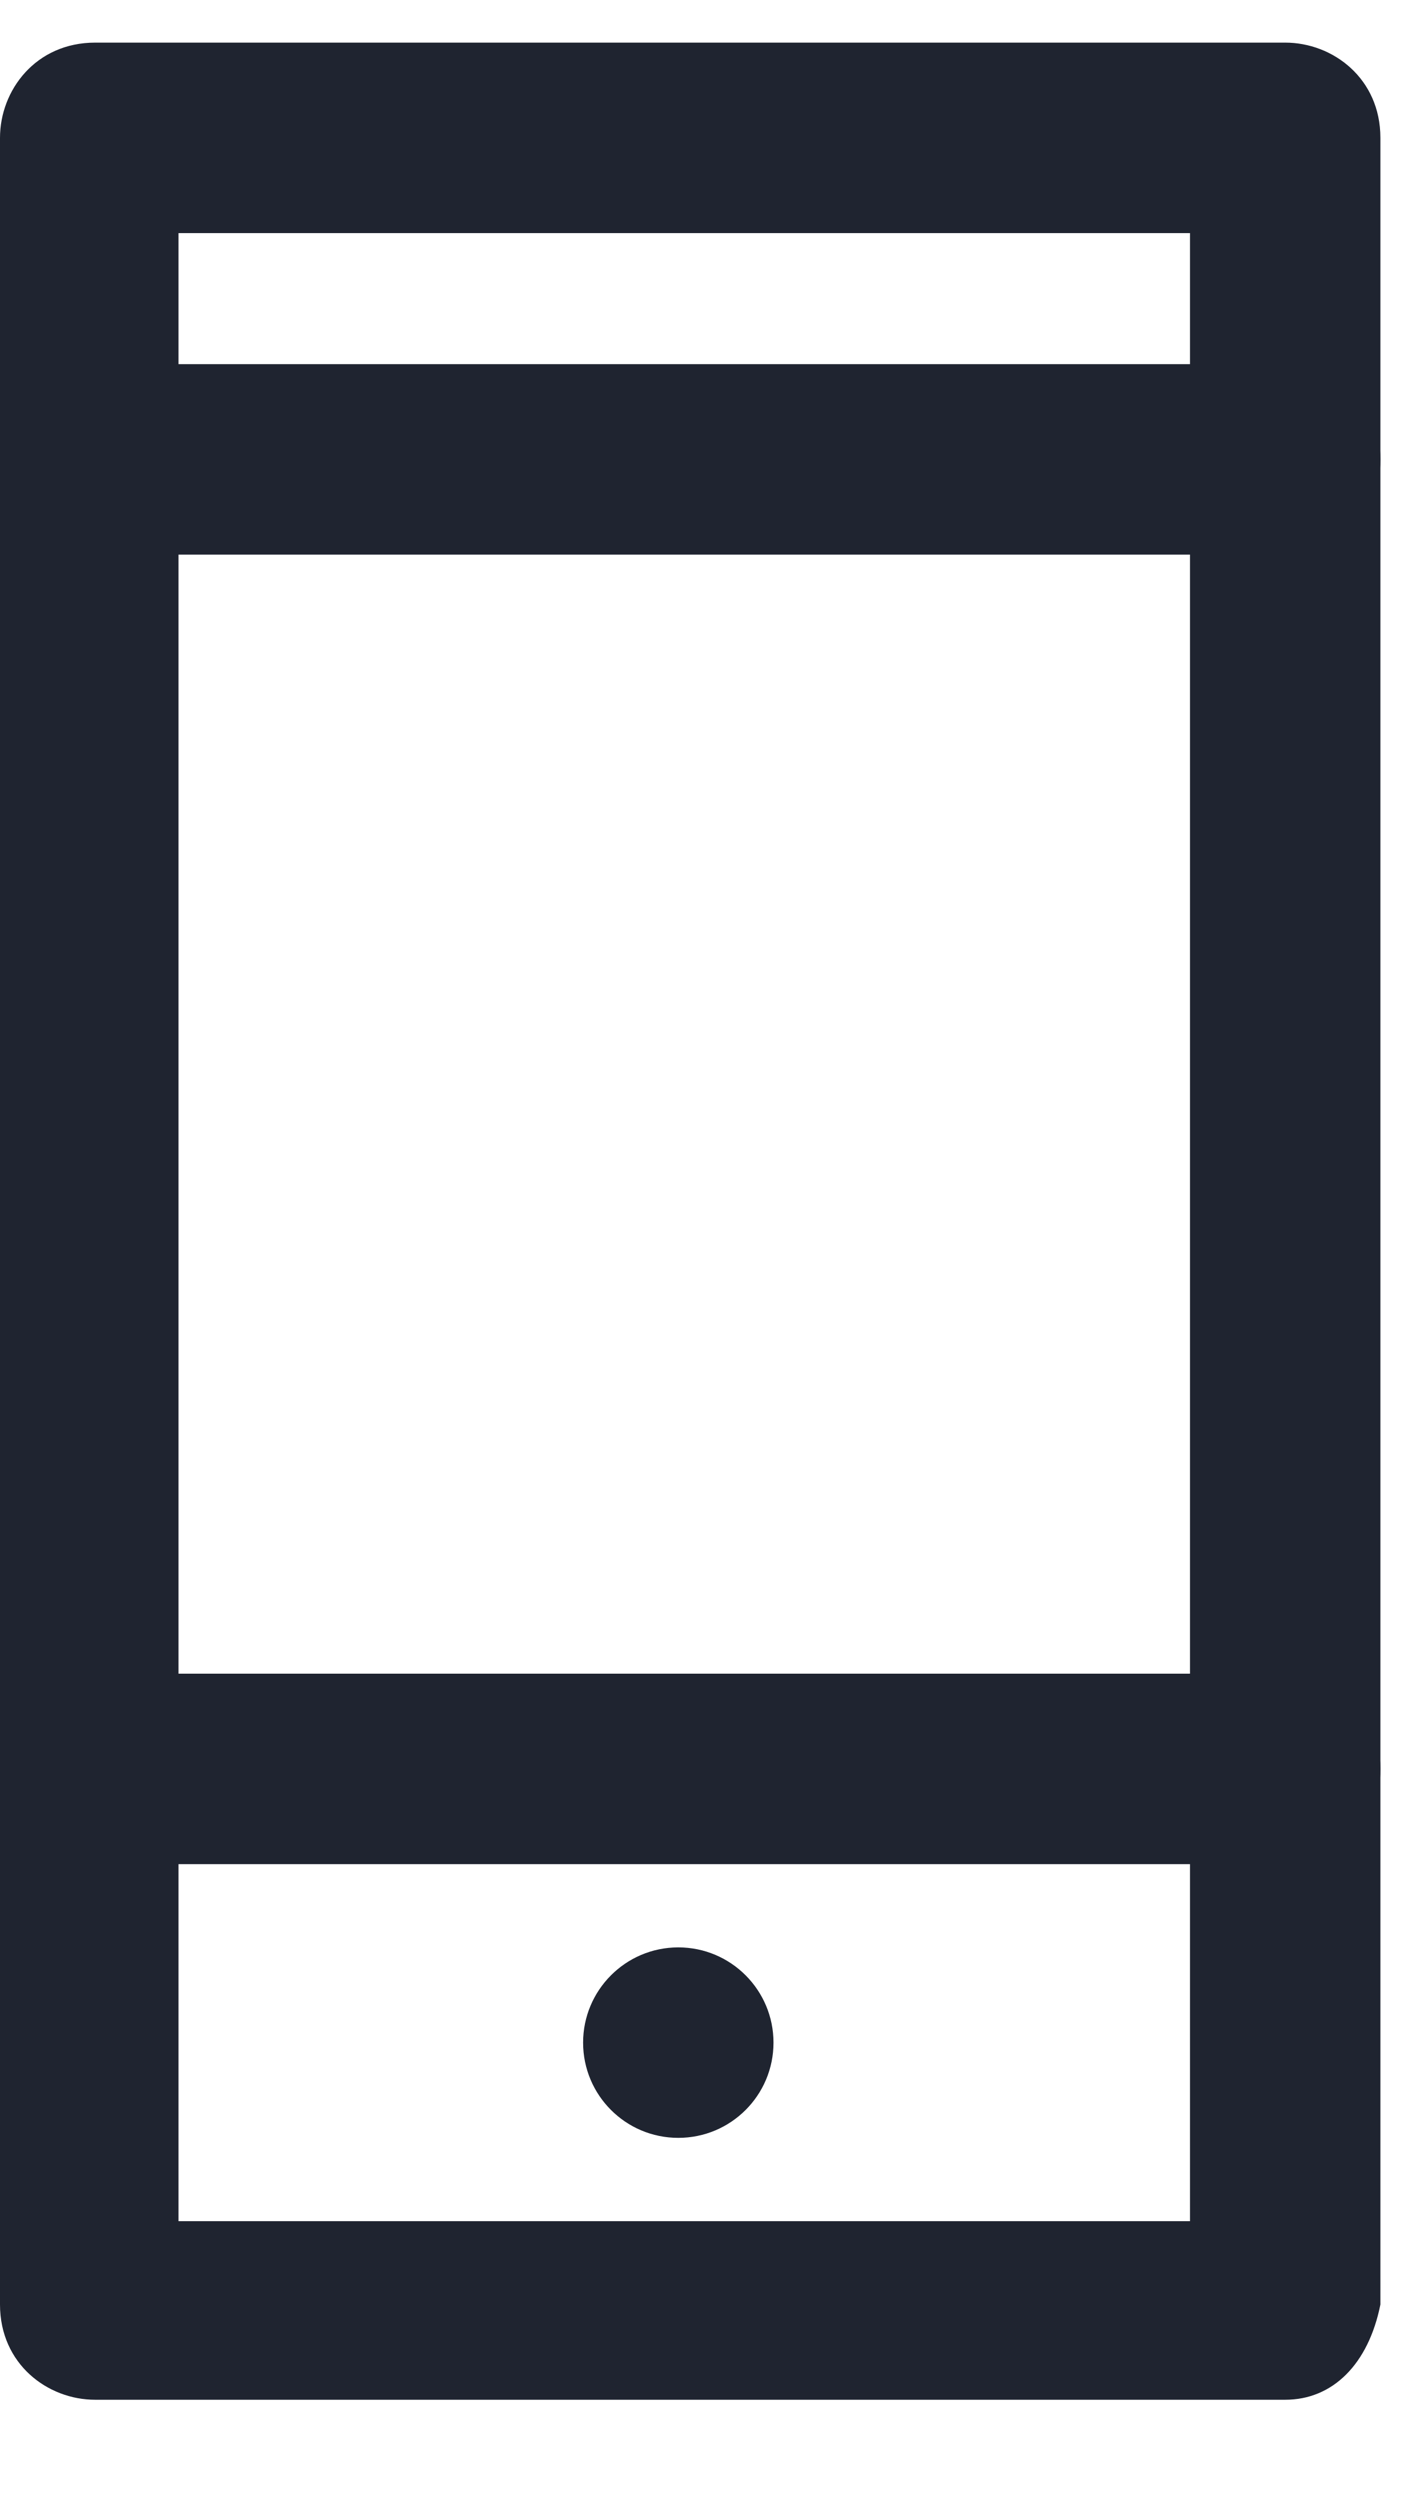
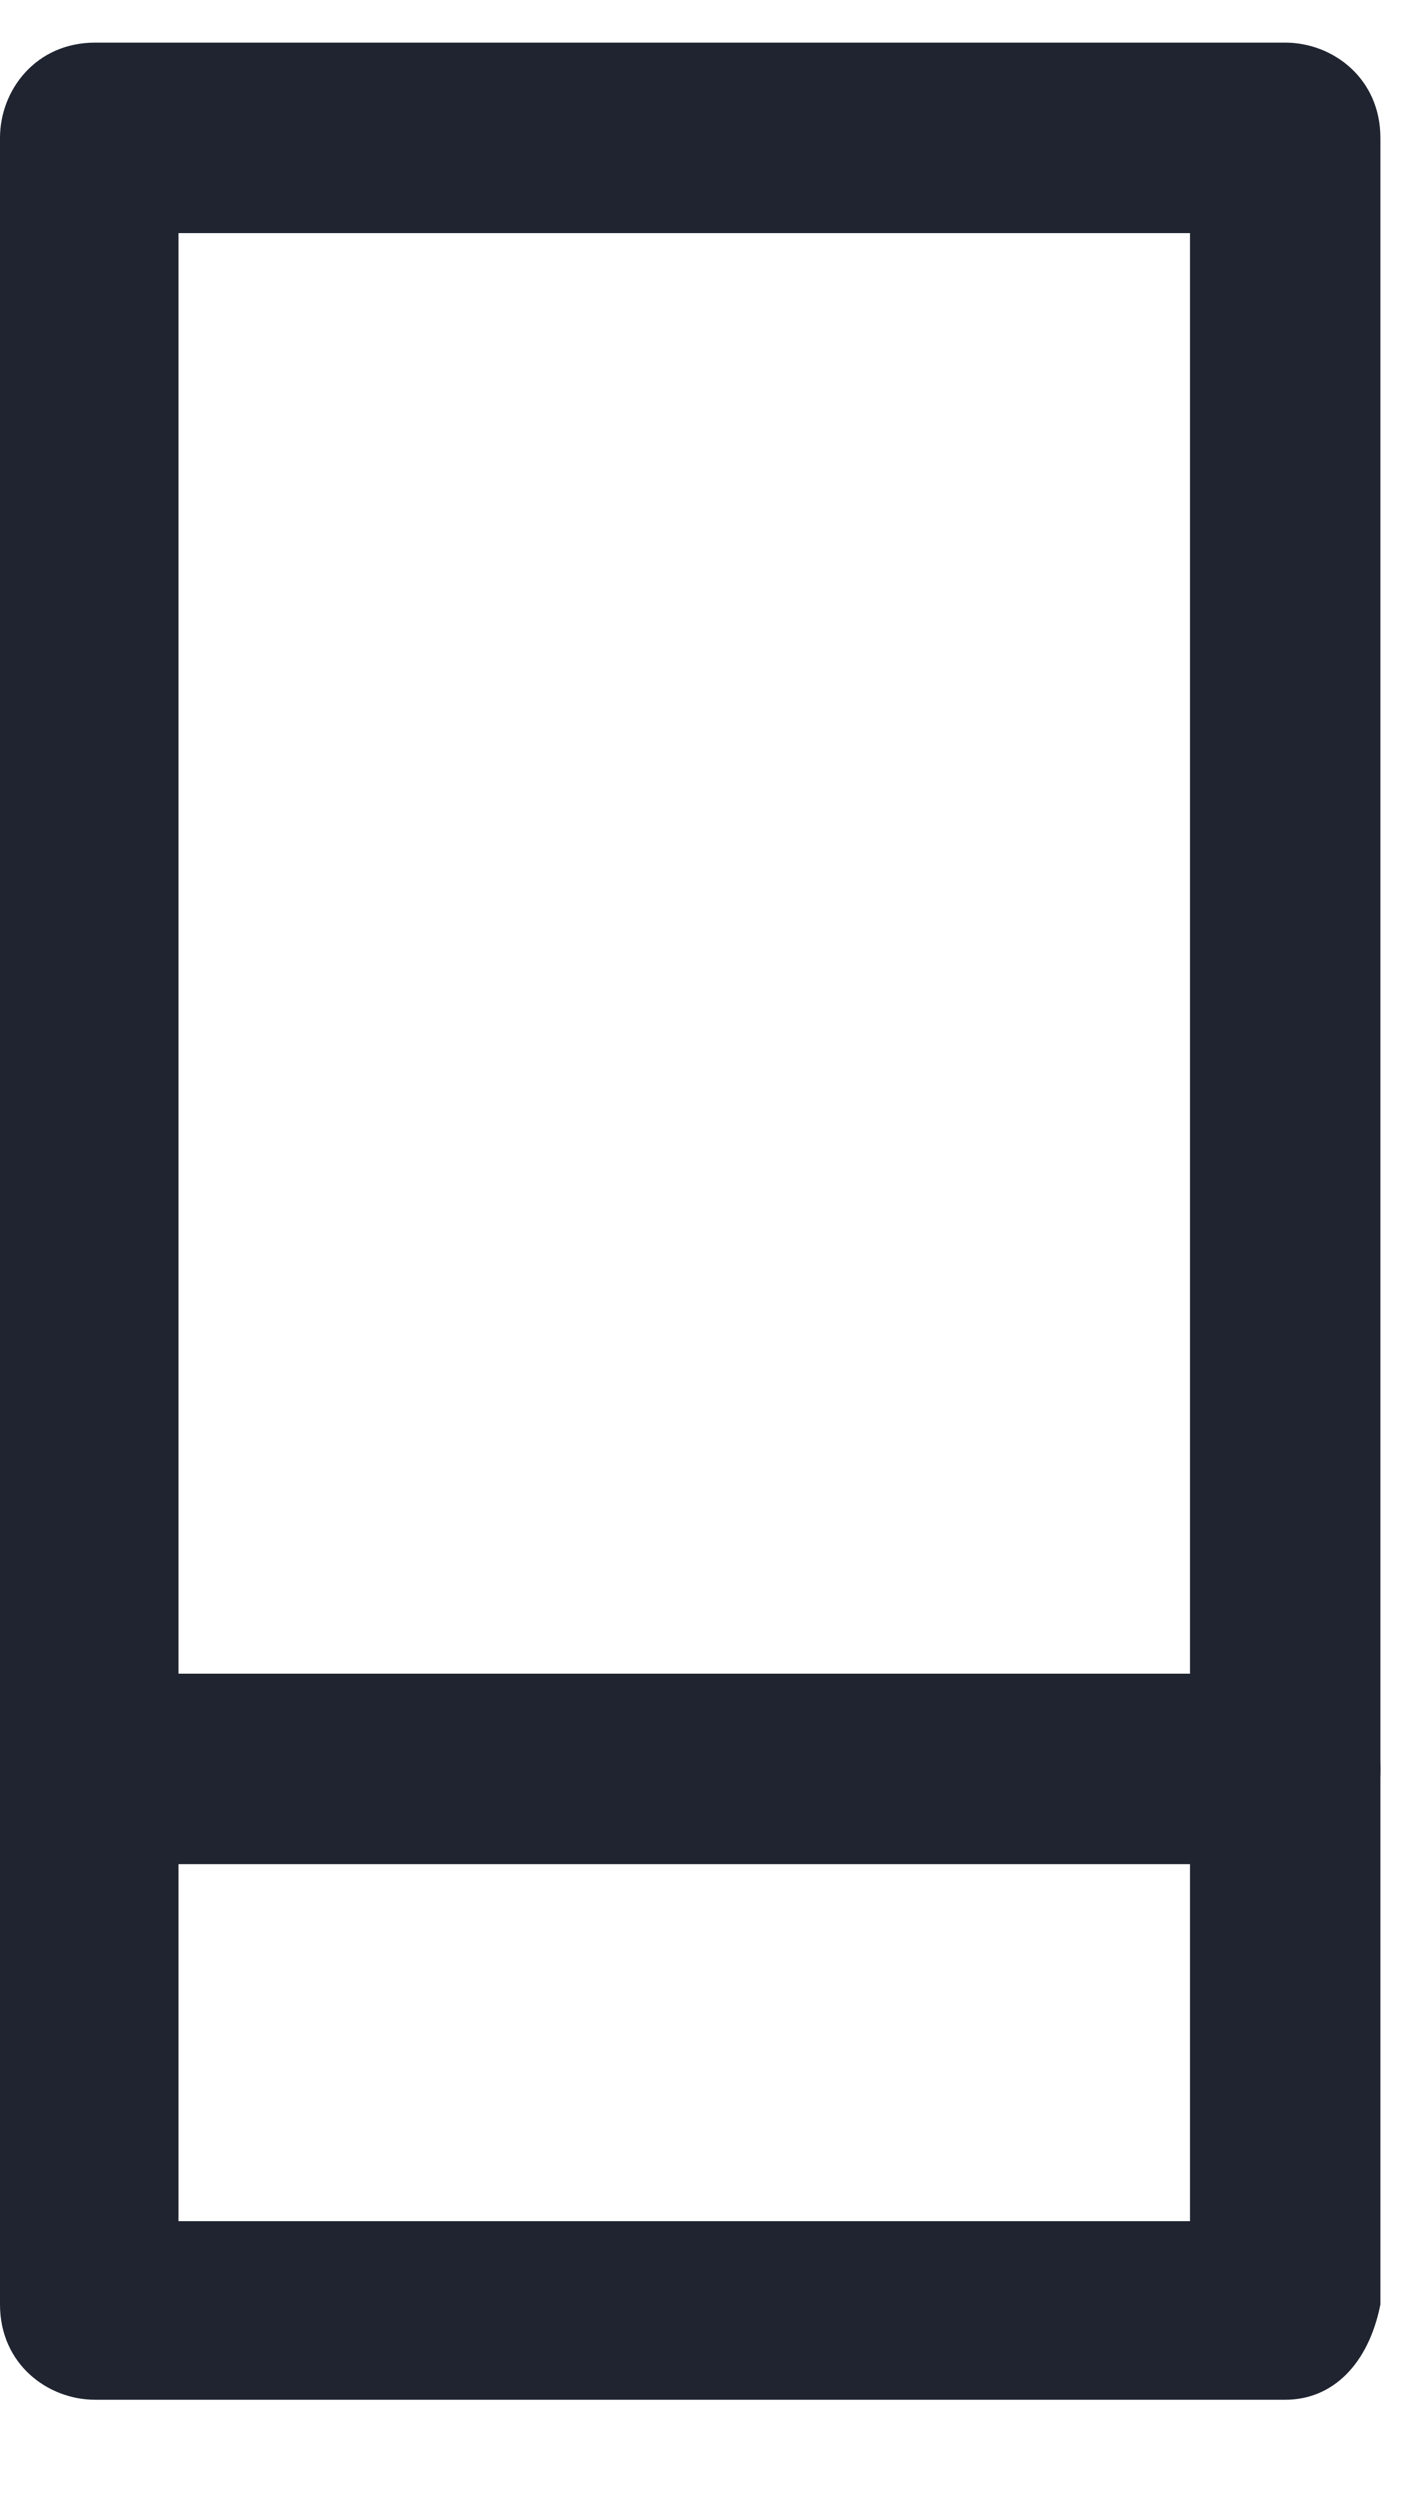
<svg xmlns="http://www.w3.org/2000/svg" width="12" height="21" viewBox="0 0 12 21" fill="none">
  <path d="M10.8 20.158H0.8C0.4 20.158 0 19.858 0 19.358V1.158C0 0.758 0.3 0.358 0.8 0.358H10.8C11.2 0.358 11.6 0.658 11.6 1.158V19.358C11.5 19.858 11.2 20.158 10.8 20.158ZM1.5 18.658H10V1.958H1.5V18.658Z" fill="#1F2430" />
  <path d="M10.8 15.659H0.8C0.4 15.659 0 15.359 0 14.859C0 14.359 0.3 14.059 0.8 14.059H10.8C11.2 14.059 11.6 14.359 11.6 14.859C11.6 15.359 11.2 15.659 10.8 15.659Z" fill="#1F2430" />
-   <path d="M10.8 4.659H0.8C0.4 4.659 0 4.359 0 3.859C0 3.359 0.3 3.059 0.8 3.059H10.8C11.2 3.059 11.6 3.359 11.6 3.859C11.6 4.359 11.2 4.659 10.8 4.659Z" fill="#1F2430" />
-   <path d="M5.7 17.958C6.142 17.958 6.5 17.6 6.5 17.158C6.5 16.717 6.142 16.358 5.7 16.358C5.258 16.358 4.9 16.717 4.9 17.158C4.9 17.6 5.258 17.958 5.7 17.958Z" fill="#1F2430" />
</svg>